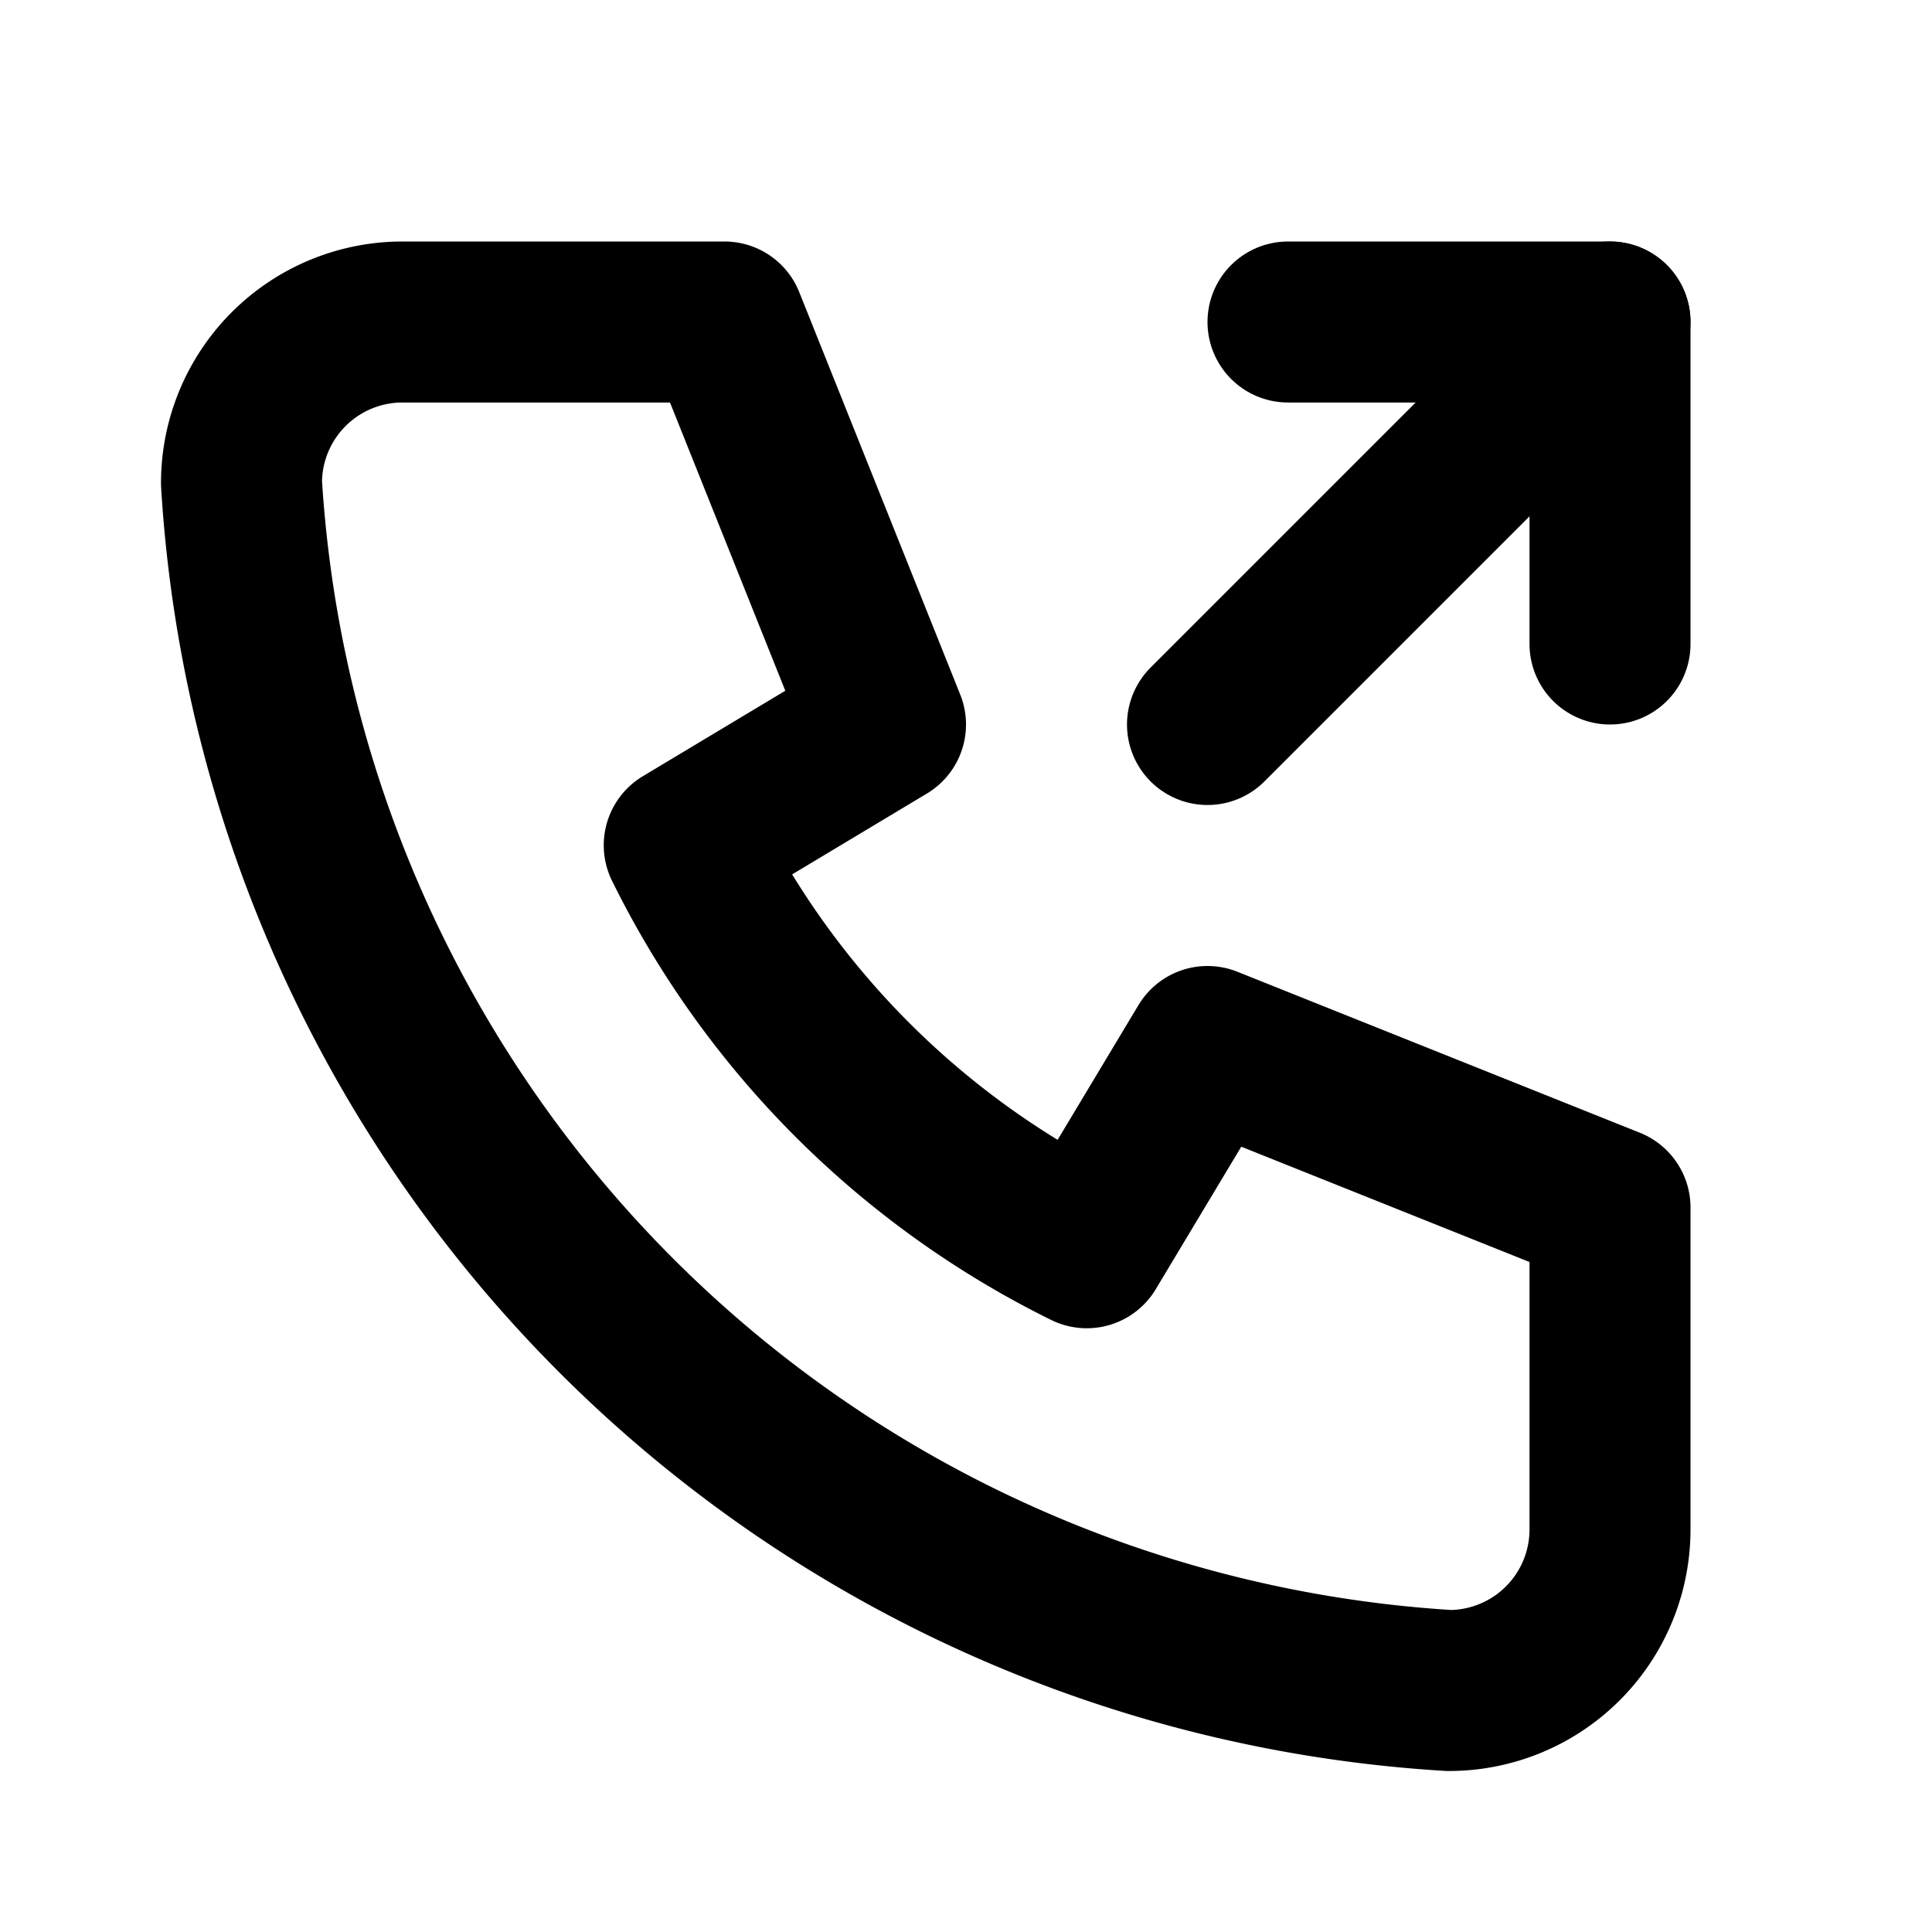
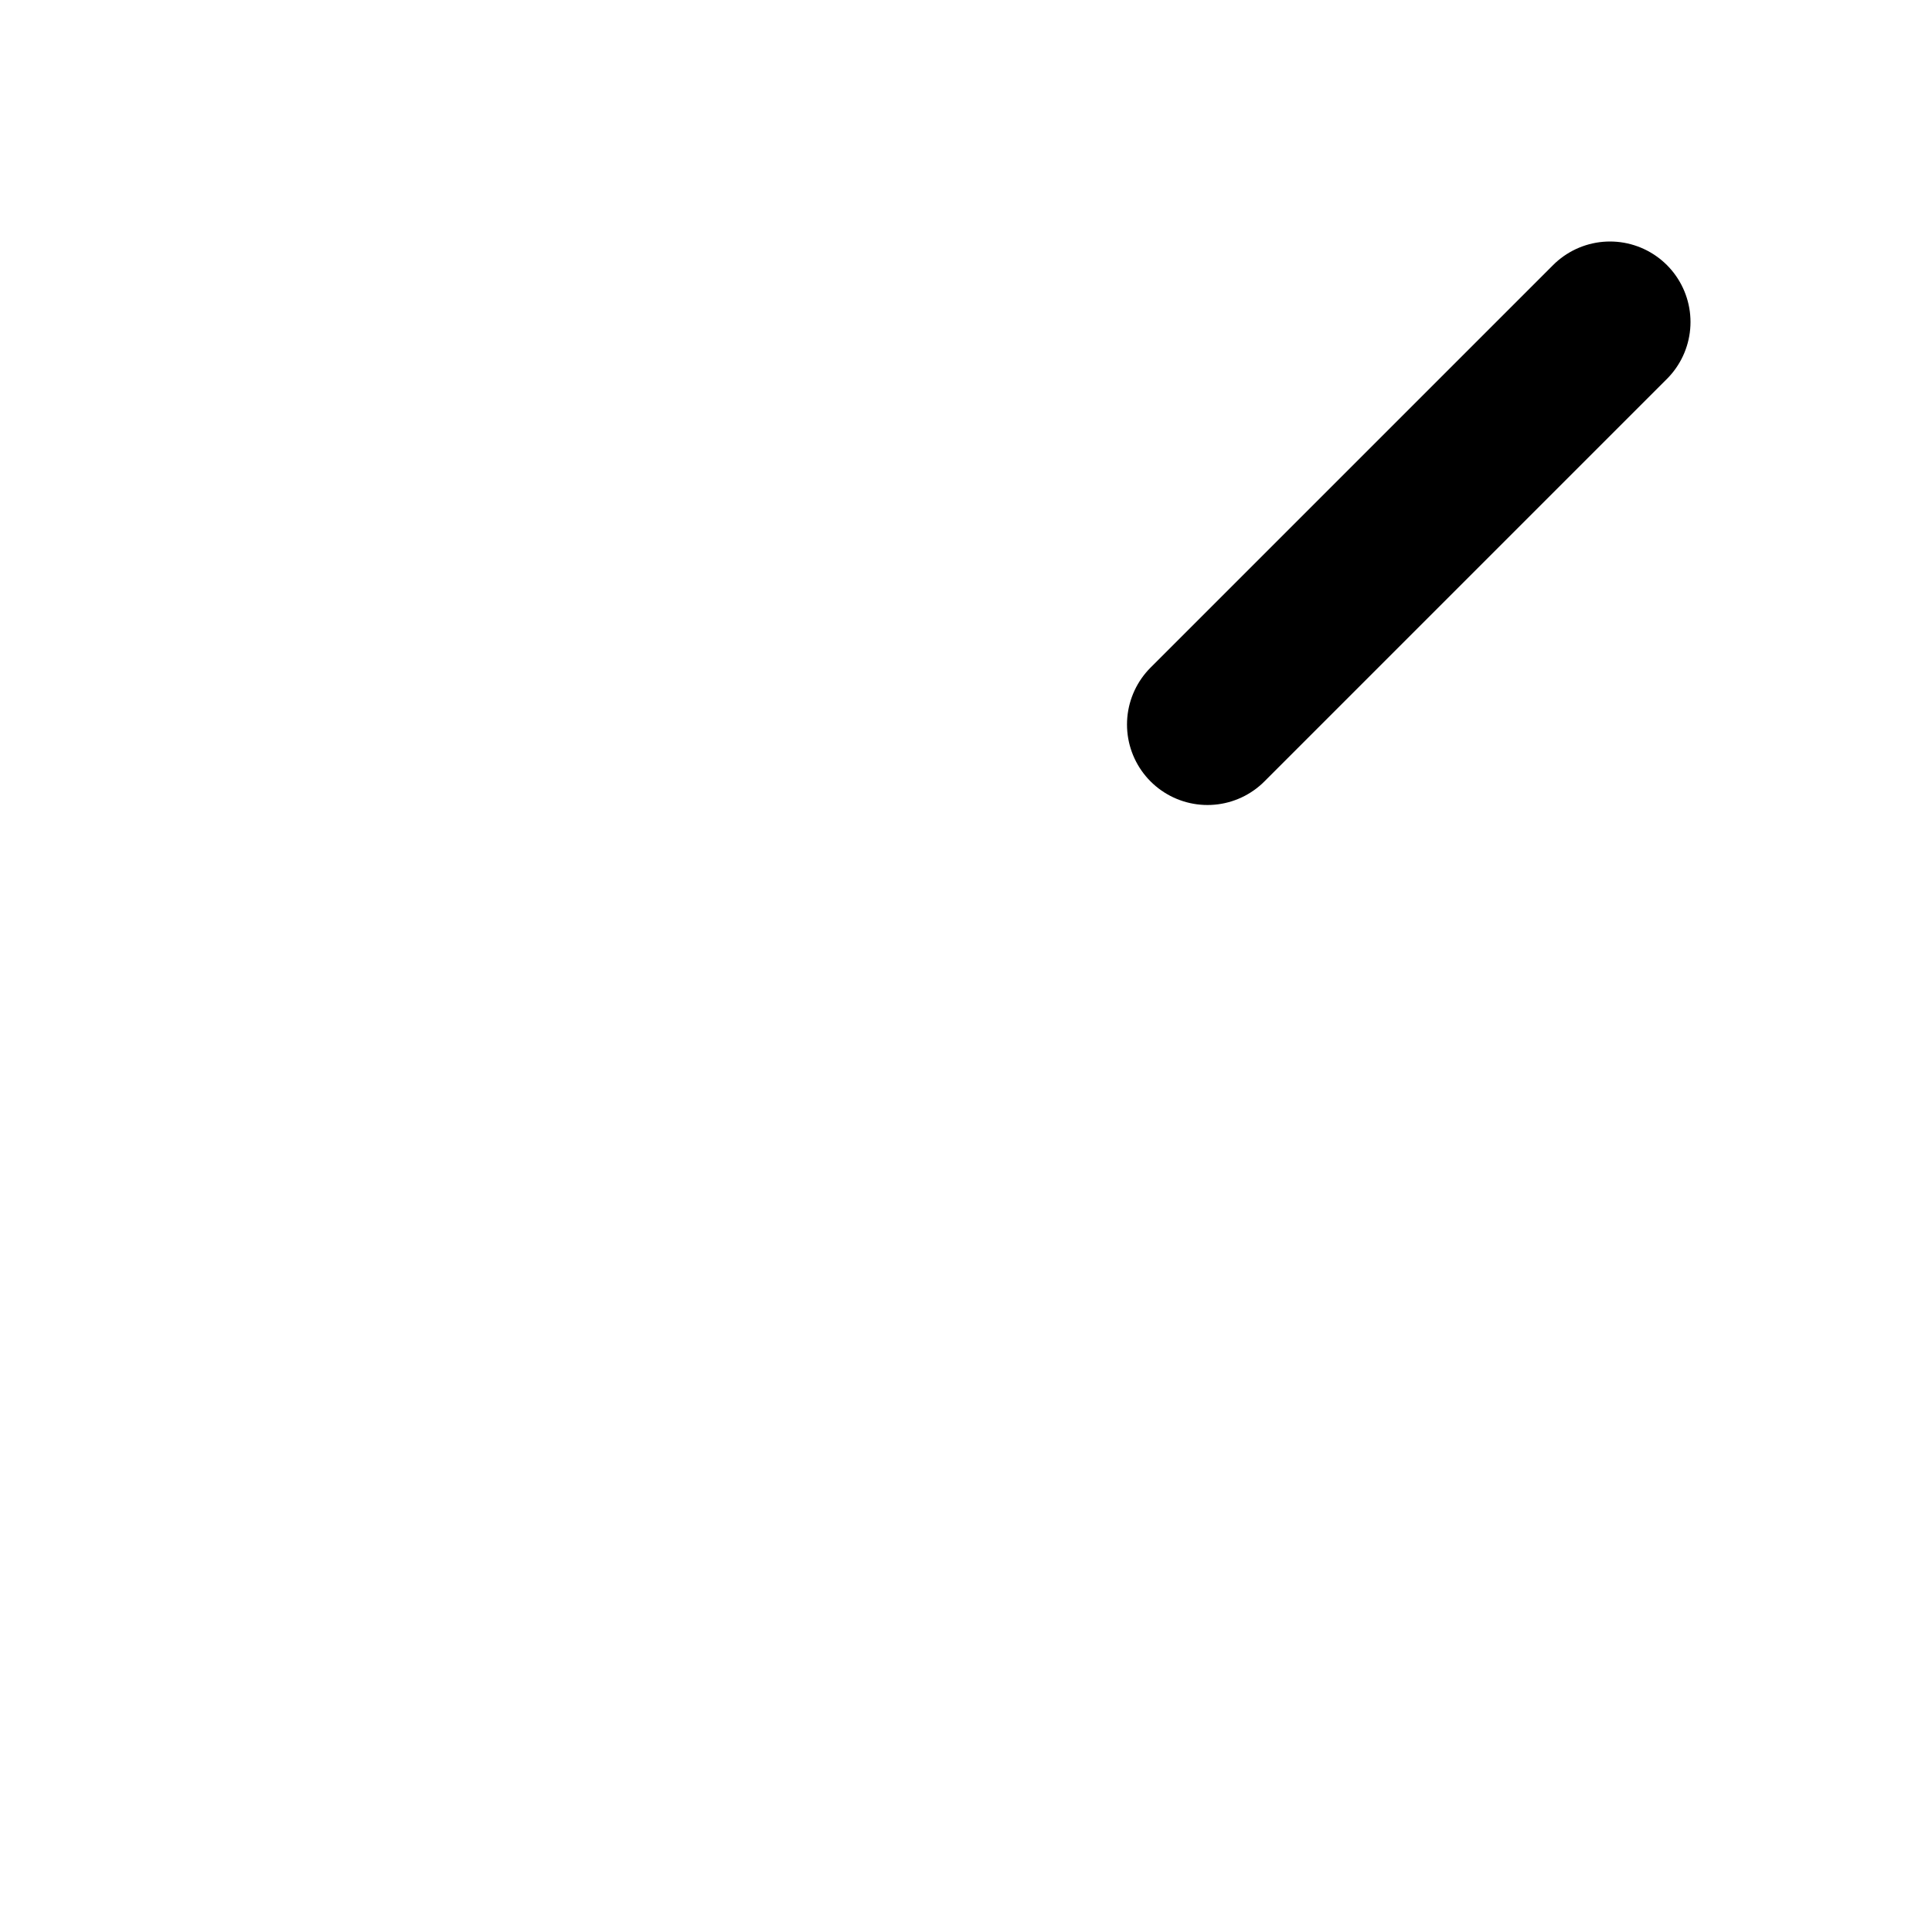
<svg xmlns="http://www.w3.org/2000/svg" width="24" height="24" viewBox="0 0 24 24" stroke-width="2" stroke="currentColor" fill="none" stroke-linecap="round" stroke-linejoin="round">
-   <path d="M5 4h4l2 5l-2.5 1.5a11 11 0 0 0 5 5l1.5 -2.5l5 2v4a2 2 0 0 1 -2 2a16 16 0 0 1 -15 -15a2 2 0 0 1 2 -2" />
  <path d="M15 9l5 -5" />
-   <path d="M16 4l4 0l0 4" />
</svg>